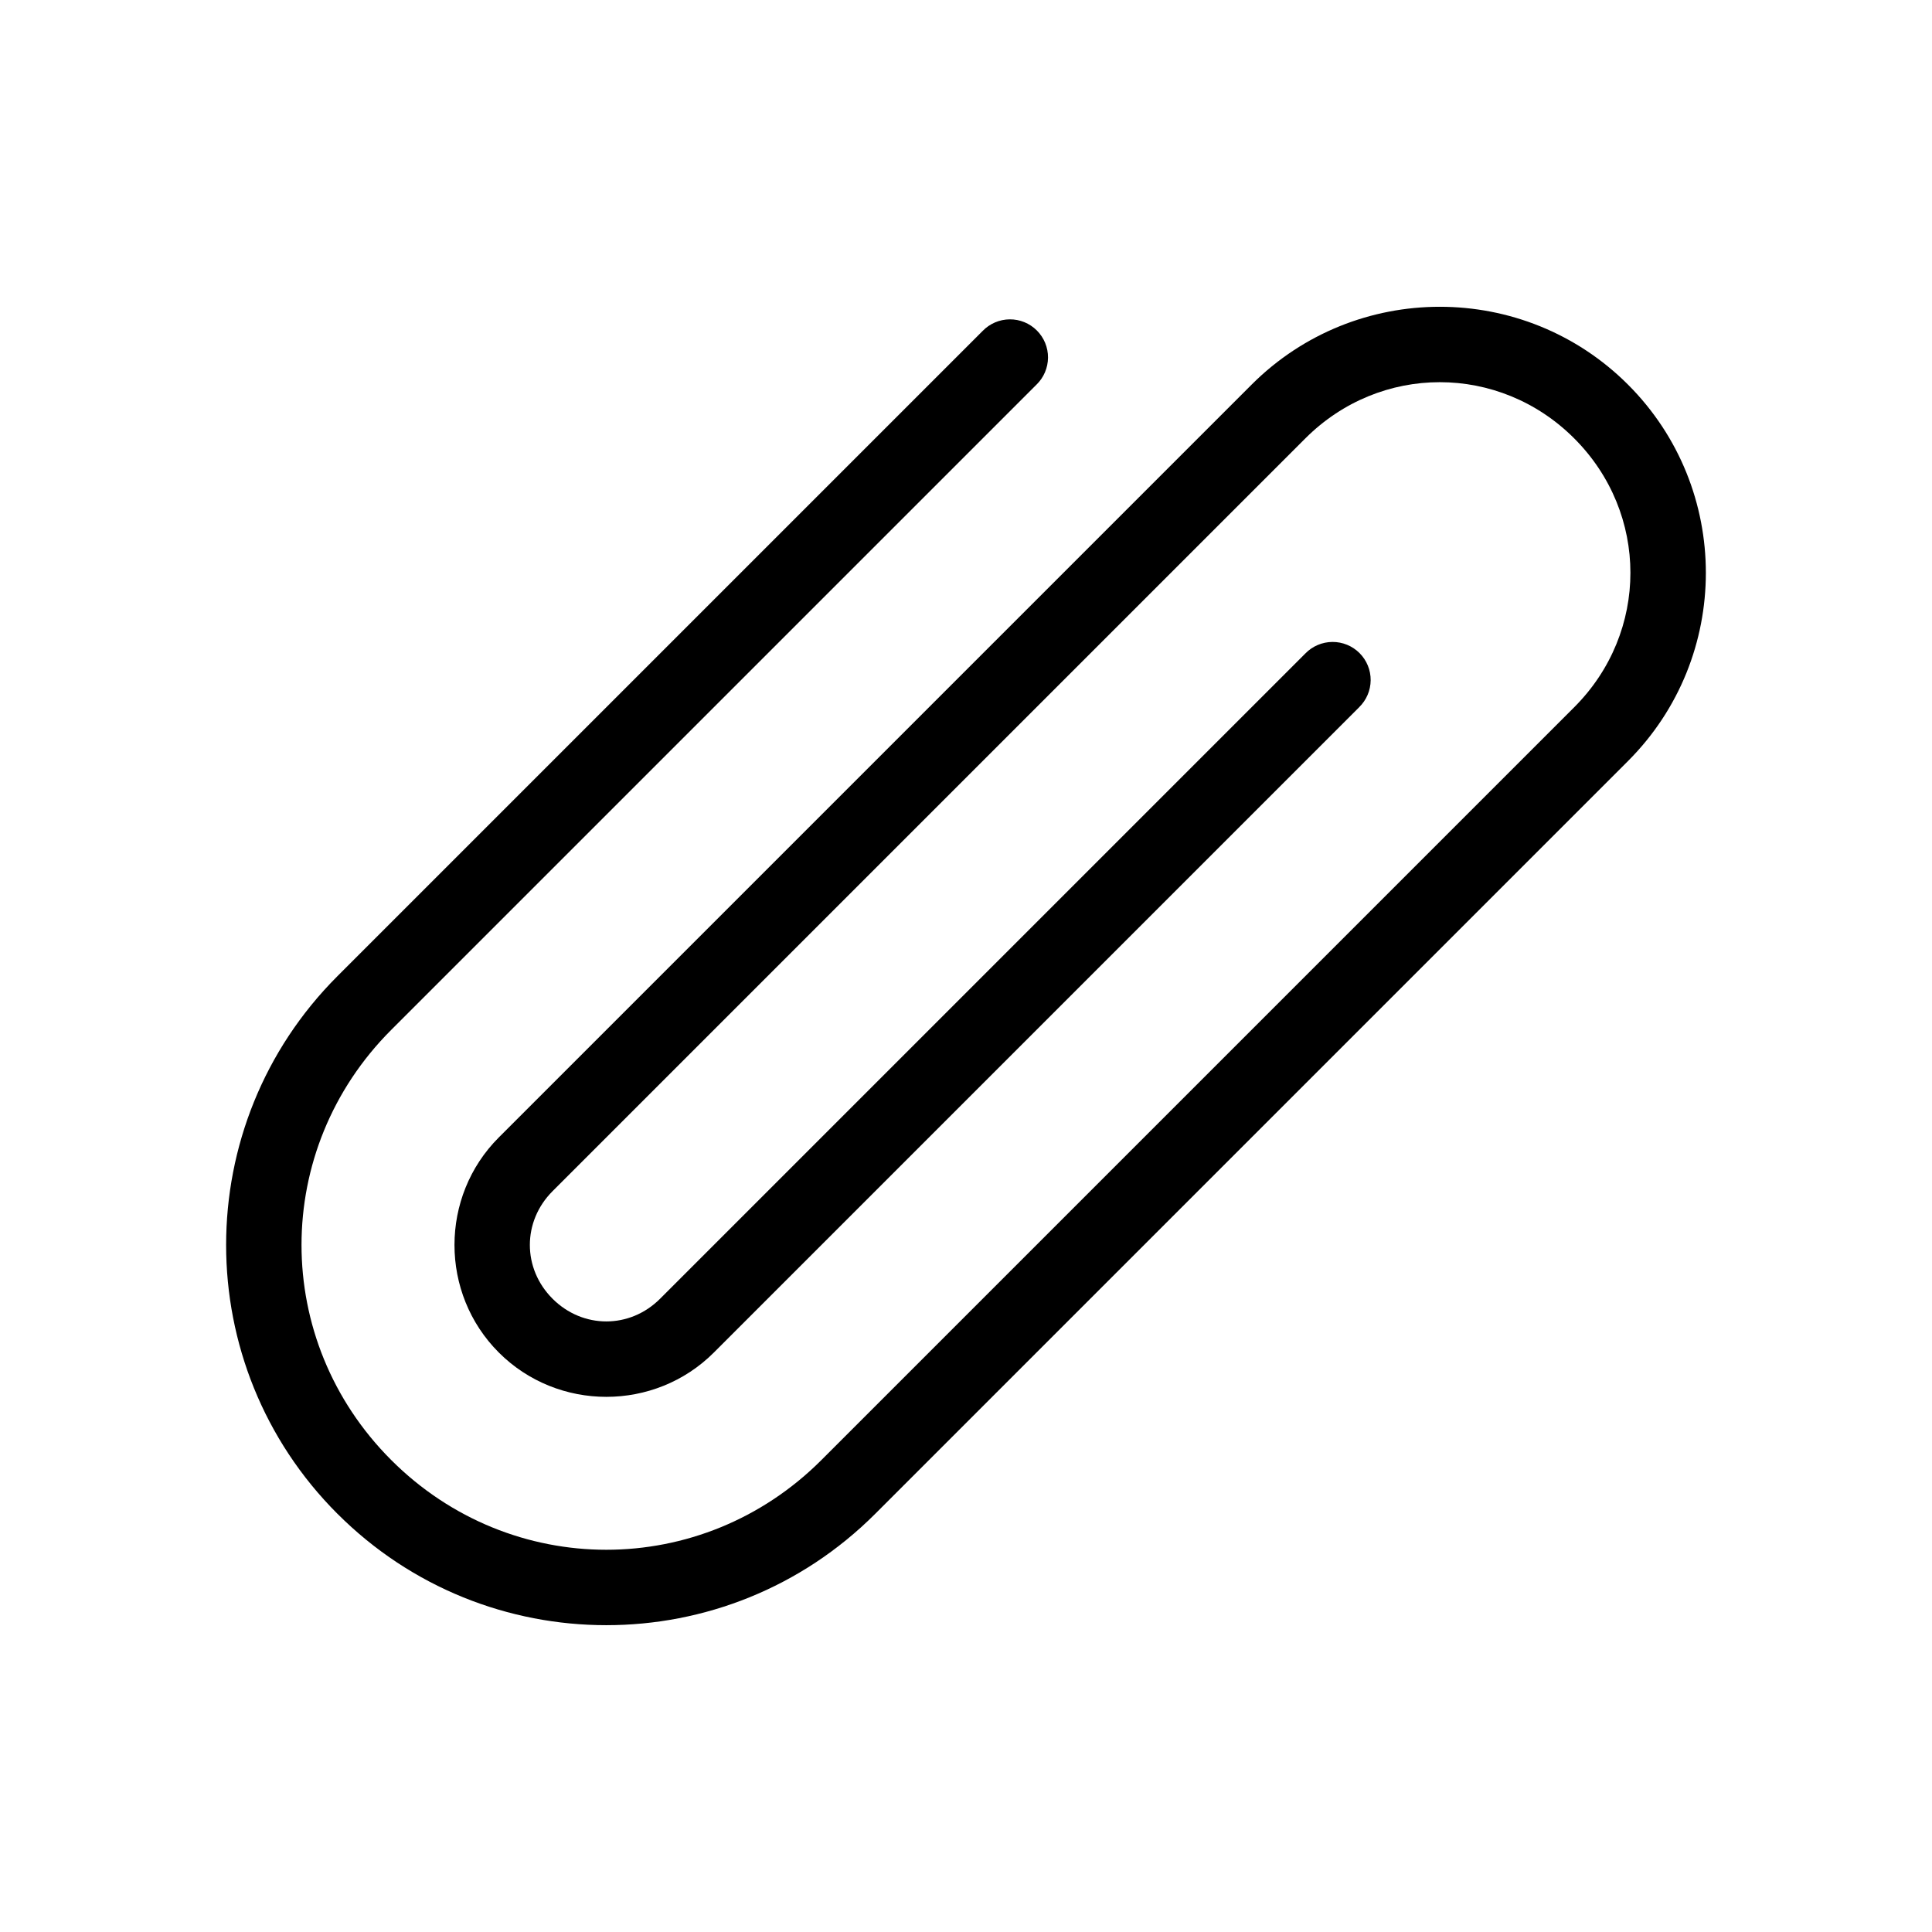
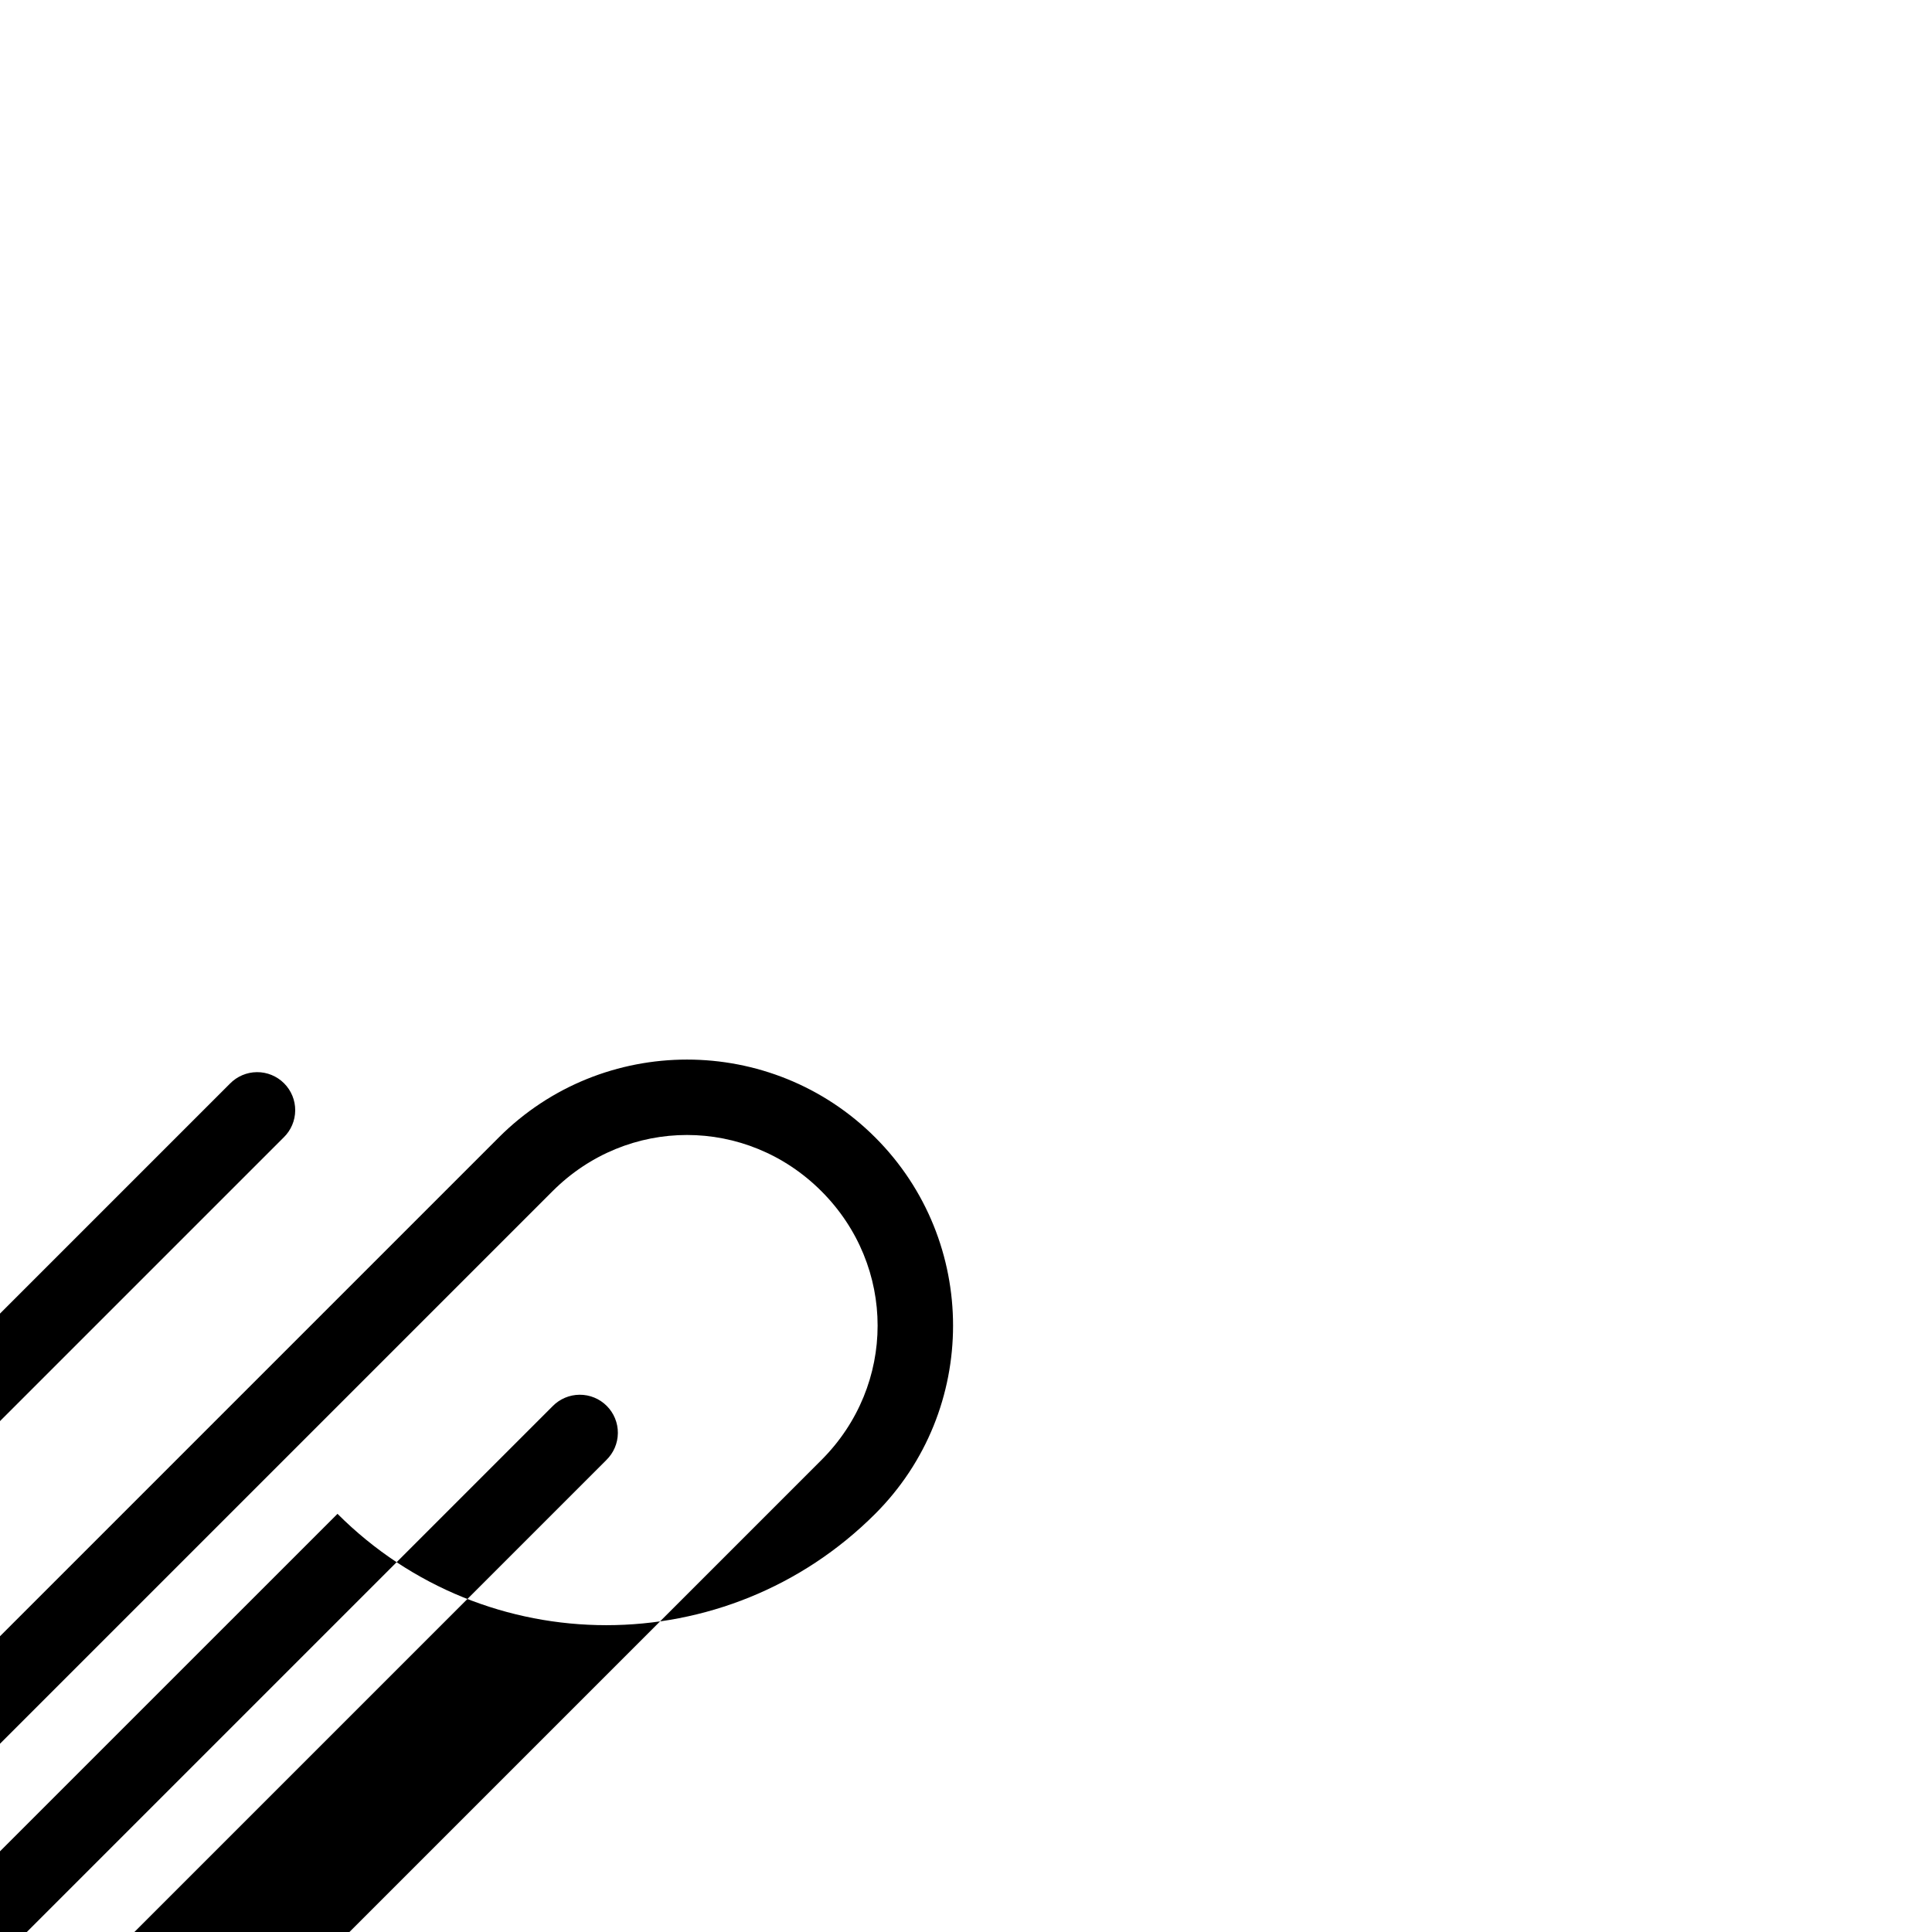
<svg xmlns="http://www.w3.org/2000/svg" fill="#000000" width="800px" height="800px" version="1.1" viewBox="144 144 512 512">
-   <path d="m233.44 545.18c39.348 39.348 103.15 39.348 142.5 0l199.5-199.5c27.508-27.508 27.508-72.242 0-99.75-27.508-27.508-72.242-27.508-99.75 0l-199.5 199.5c-15.664 15.664-15.664 41.336 0 57 15.664 15.668 41.336 15.664 57 0l171-171-0.008-0.004c1.938-1.879 3.039-4.457 3.059-7.156 0.02-2.695-1.043-5.289-2.953-7.199-1.906-1.906-4.5-2.969-7.199-2.949-2.699 0.02-5.277 1.121-7.156 3.055l-171 171c-8.02 8.02-20.48 8.02-28.5 0-8.02-8.02-8.02-20.48 0-28.5l199.5-199.5c19.859-19.859 51.391-19.859 71.25 0s19.859 51.391 0 71.25l-199.5 199.5c-31.703 31.703-82.297 31.703-114 0-31.703-31.699-31.703-82.297 0-114l171-171v0.004c1.934-1.883 3.031-4.457 3.051-7.156 0.02-2.695-1.047-5.285-2.953-7.191s-4.496-2.973-7.191-2.953-5.273 1.117-7.156 3.051l-171 171c-39.348 39.348-39.348 103.15 0 142.5z" />
+   <path d="m233.44 545.18c39.348 39.348 103.15 39.348 142.5 0c27.508-27.508 27.508-72.242 0-99.75-27.508-27.508-72.242-27.508-99.75 0l-199.5 199.5c-15.664 15.664-15.664 41.336 0 57 15.664 15.668 41.336 15.664 57 0l171-171-0.008-0.004c1.938-1.879 3.039-4.457 3.059-7.156 0.02-2.695-1.043-5.289-2.953-7.199-1.906-1.906-4.5-2.969-7.199-2.949-2.699 0.02-5.277 1.121-7.156 3.055l-171 171c-8.02 8.02-20.48 8.02-28.5 0-8.02-8.02-8.02-20.48 0-28.5l199.5-199.5c19.859-19.859 51.391-19.859 71.25 0s19.859 51.391 0 71.25l-199.5 199.5c-31.703 31.703-82.297 31.703-114 0-31.703-31.699-31.703-82.297 0-114l171-171v0.004c1.934-1.883 3.031-4.457 3.051-7.156 0.02-2.695-1.047-5.285-2.953-7.191s-4.496-2.973-7.191-2.953-5.273 1.117-7.156 3.051l-171 171c-39.348 39.348-39.348 103.15 0 142.5z" />
</svg>